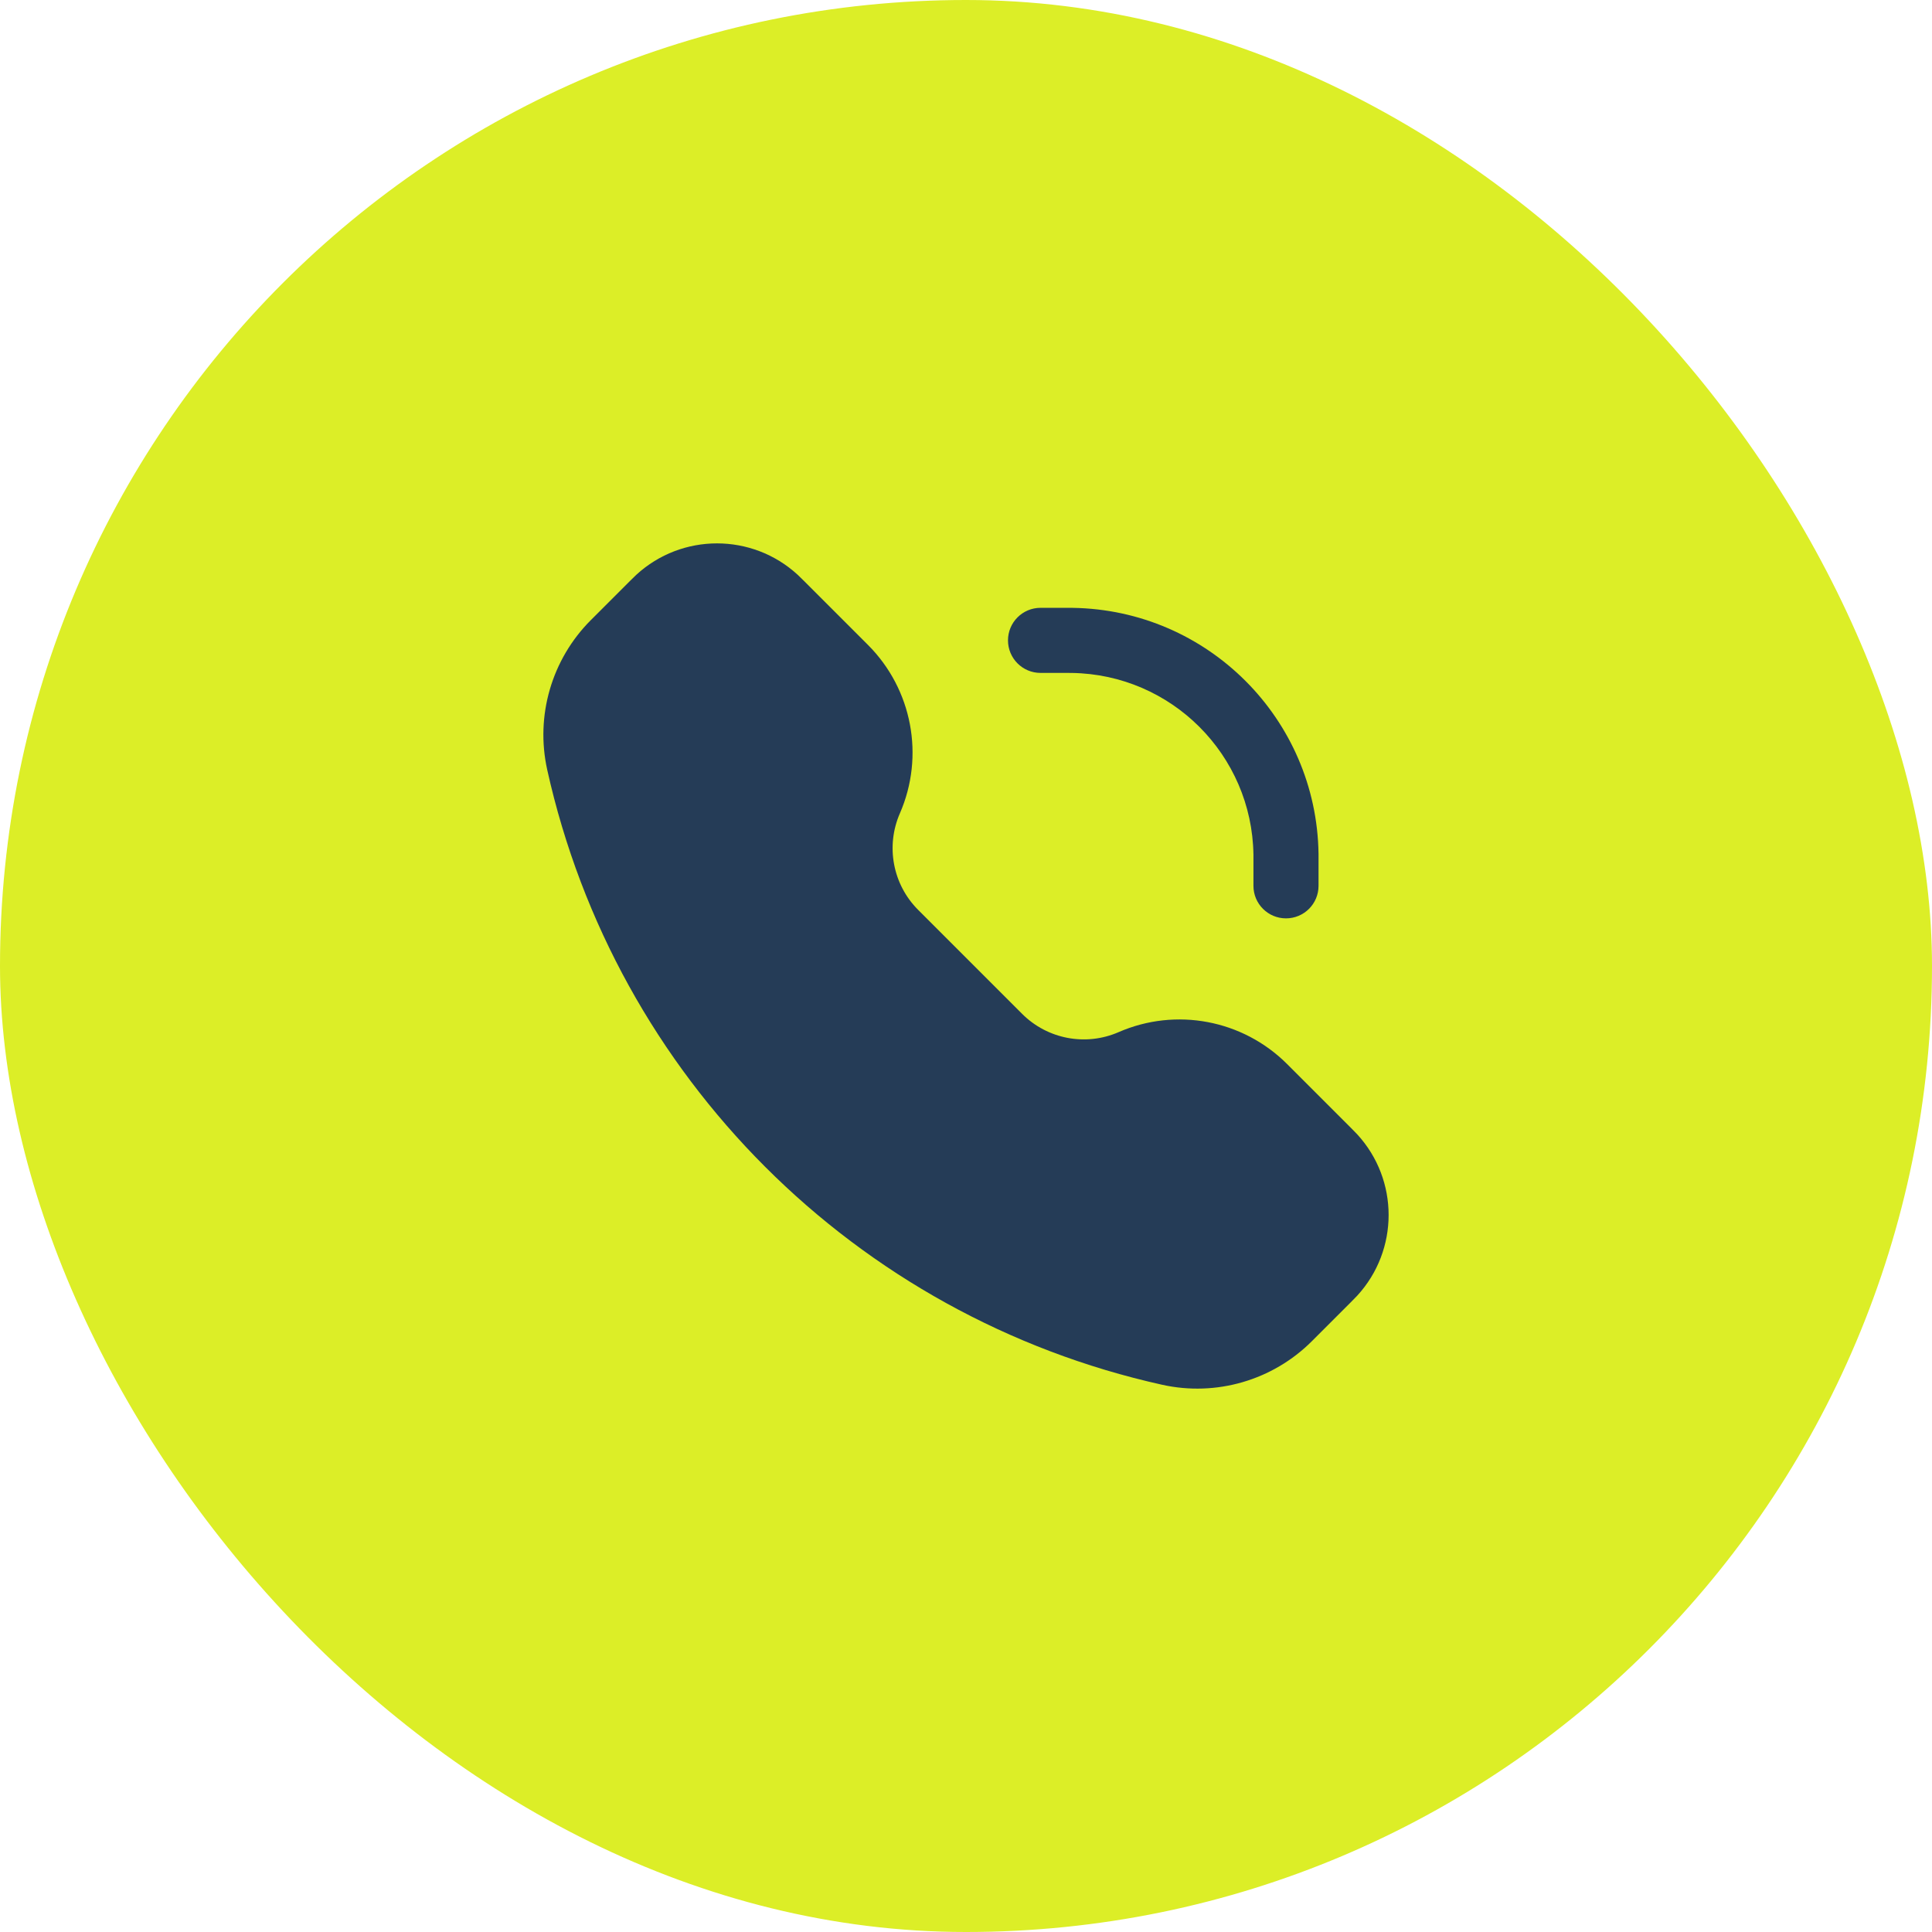
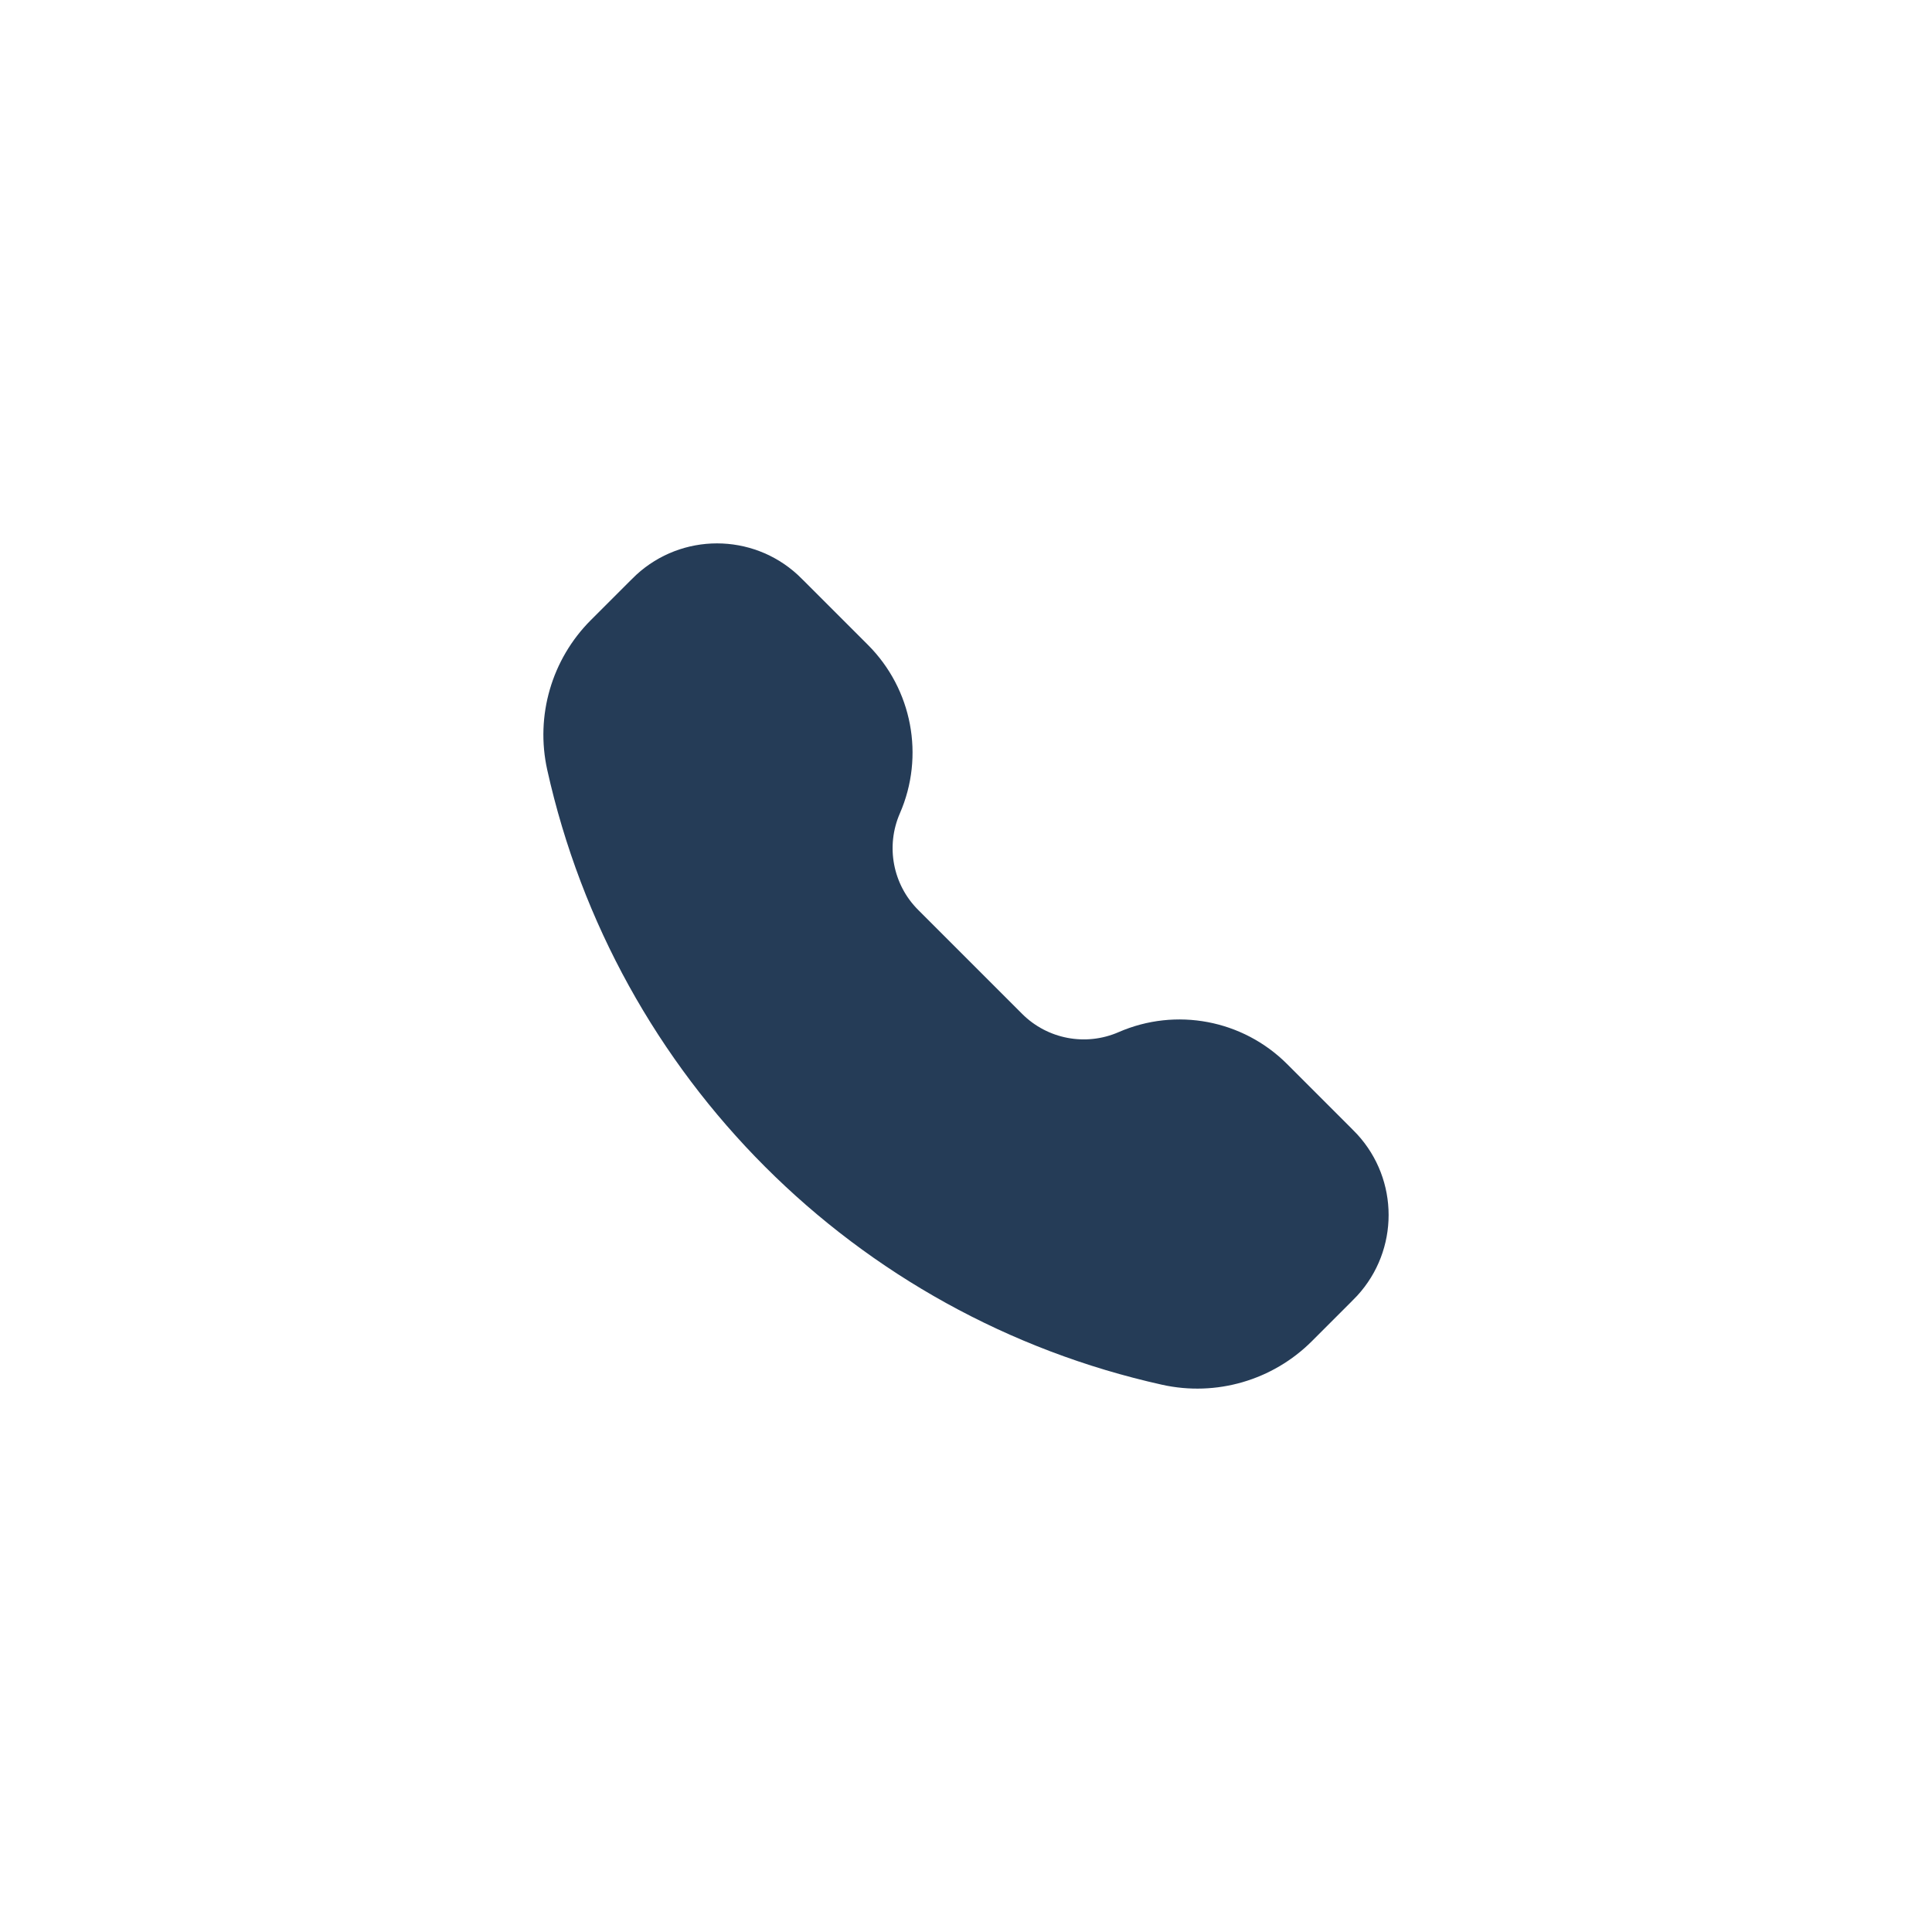
<svg xmlns="http://www.w3.org/2000/svg" width="64" height="64" viewBox="0 0 64 64" fill="none">
-   <rect width="64" height="64" rx="32" fill="#DCEE27" />
  <path d="M26.426 19.042C24.914 17.653 22.589 17.653 21.077 19.042C21.015 19.099 20.949 19.165 20.863 19.251L19.573 20.541C18.275 21.839 17.73 23.711 18.128 25.503C20.388 35.671 28.329 43.612 38.497 45.872C40.289 46.27 42.161 45.725 43.459 44.427L44.749 43.137C44.835 43.051 44.901 42.985 44.958 42.923C46.347 41.411 46.347 39.086 44.958 37.574C44.901 37.512 44.835 37.446 44.749 37.36L42.637 35.248C41.17 33.782 38.956 33.362 37.055 34.191C35.967 34.665 34.699 34.425 33.86 33.586L30.414 30.14C29.575 29.301 29.335 28.033 29.809 26.945C30.638 25.044 30.218 22.83 28.752 21.363L26.64 19.251C26.554 19.165 26.488 19.099 26.426 19.042Z" fill="#253C57" />
-   <path d="M35.282 22.291C35.407 22.291 35.459 22.291 35.501 22.292C38.806 22.339 41.474 25.007 41.522 28.313C41.522 28.355 41.522 28.406 41.522 28.531V29.345C41.522 29.94 42.005 30.422 42.6 30.422C43.196 30.422 43.678 29.94 43.678 29.345V28.521C43.678 28.409 43.678 28.341 43.678 28.282C43.614 23.81 40.004 20.2 35.531 20.136C35.472 20.135 35.404 20.135 35.292 20.135H34.469C33.873 20.135 33.391 20.618 33.391 21.213C33.391 21.808 33.873 22.291 34.469 22.291H35.282Z" fill="#253C57" />
</svg>